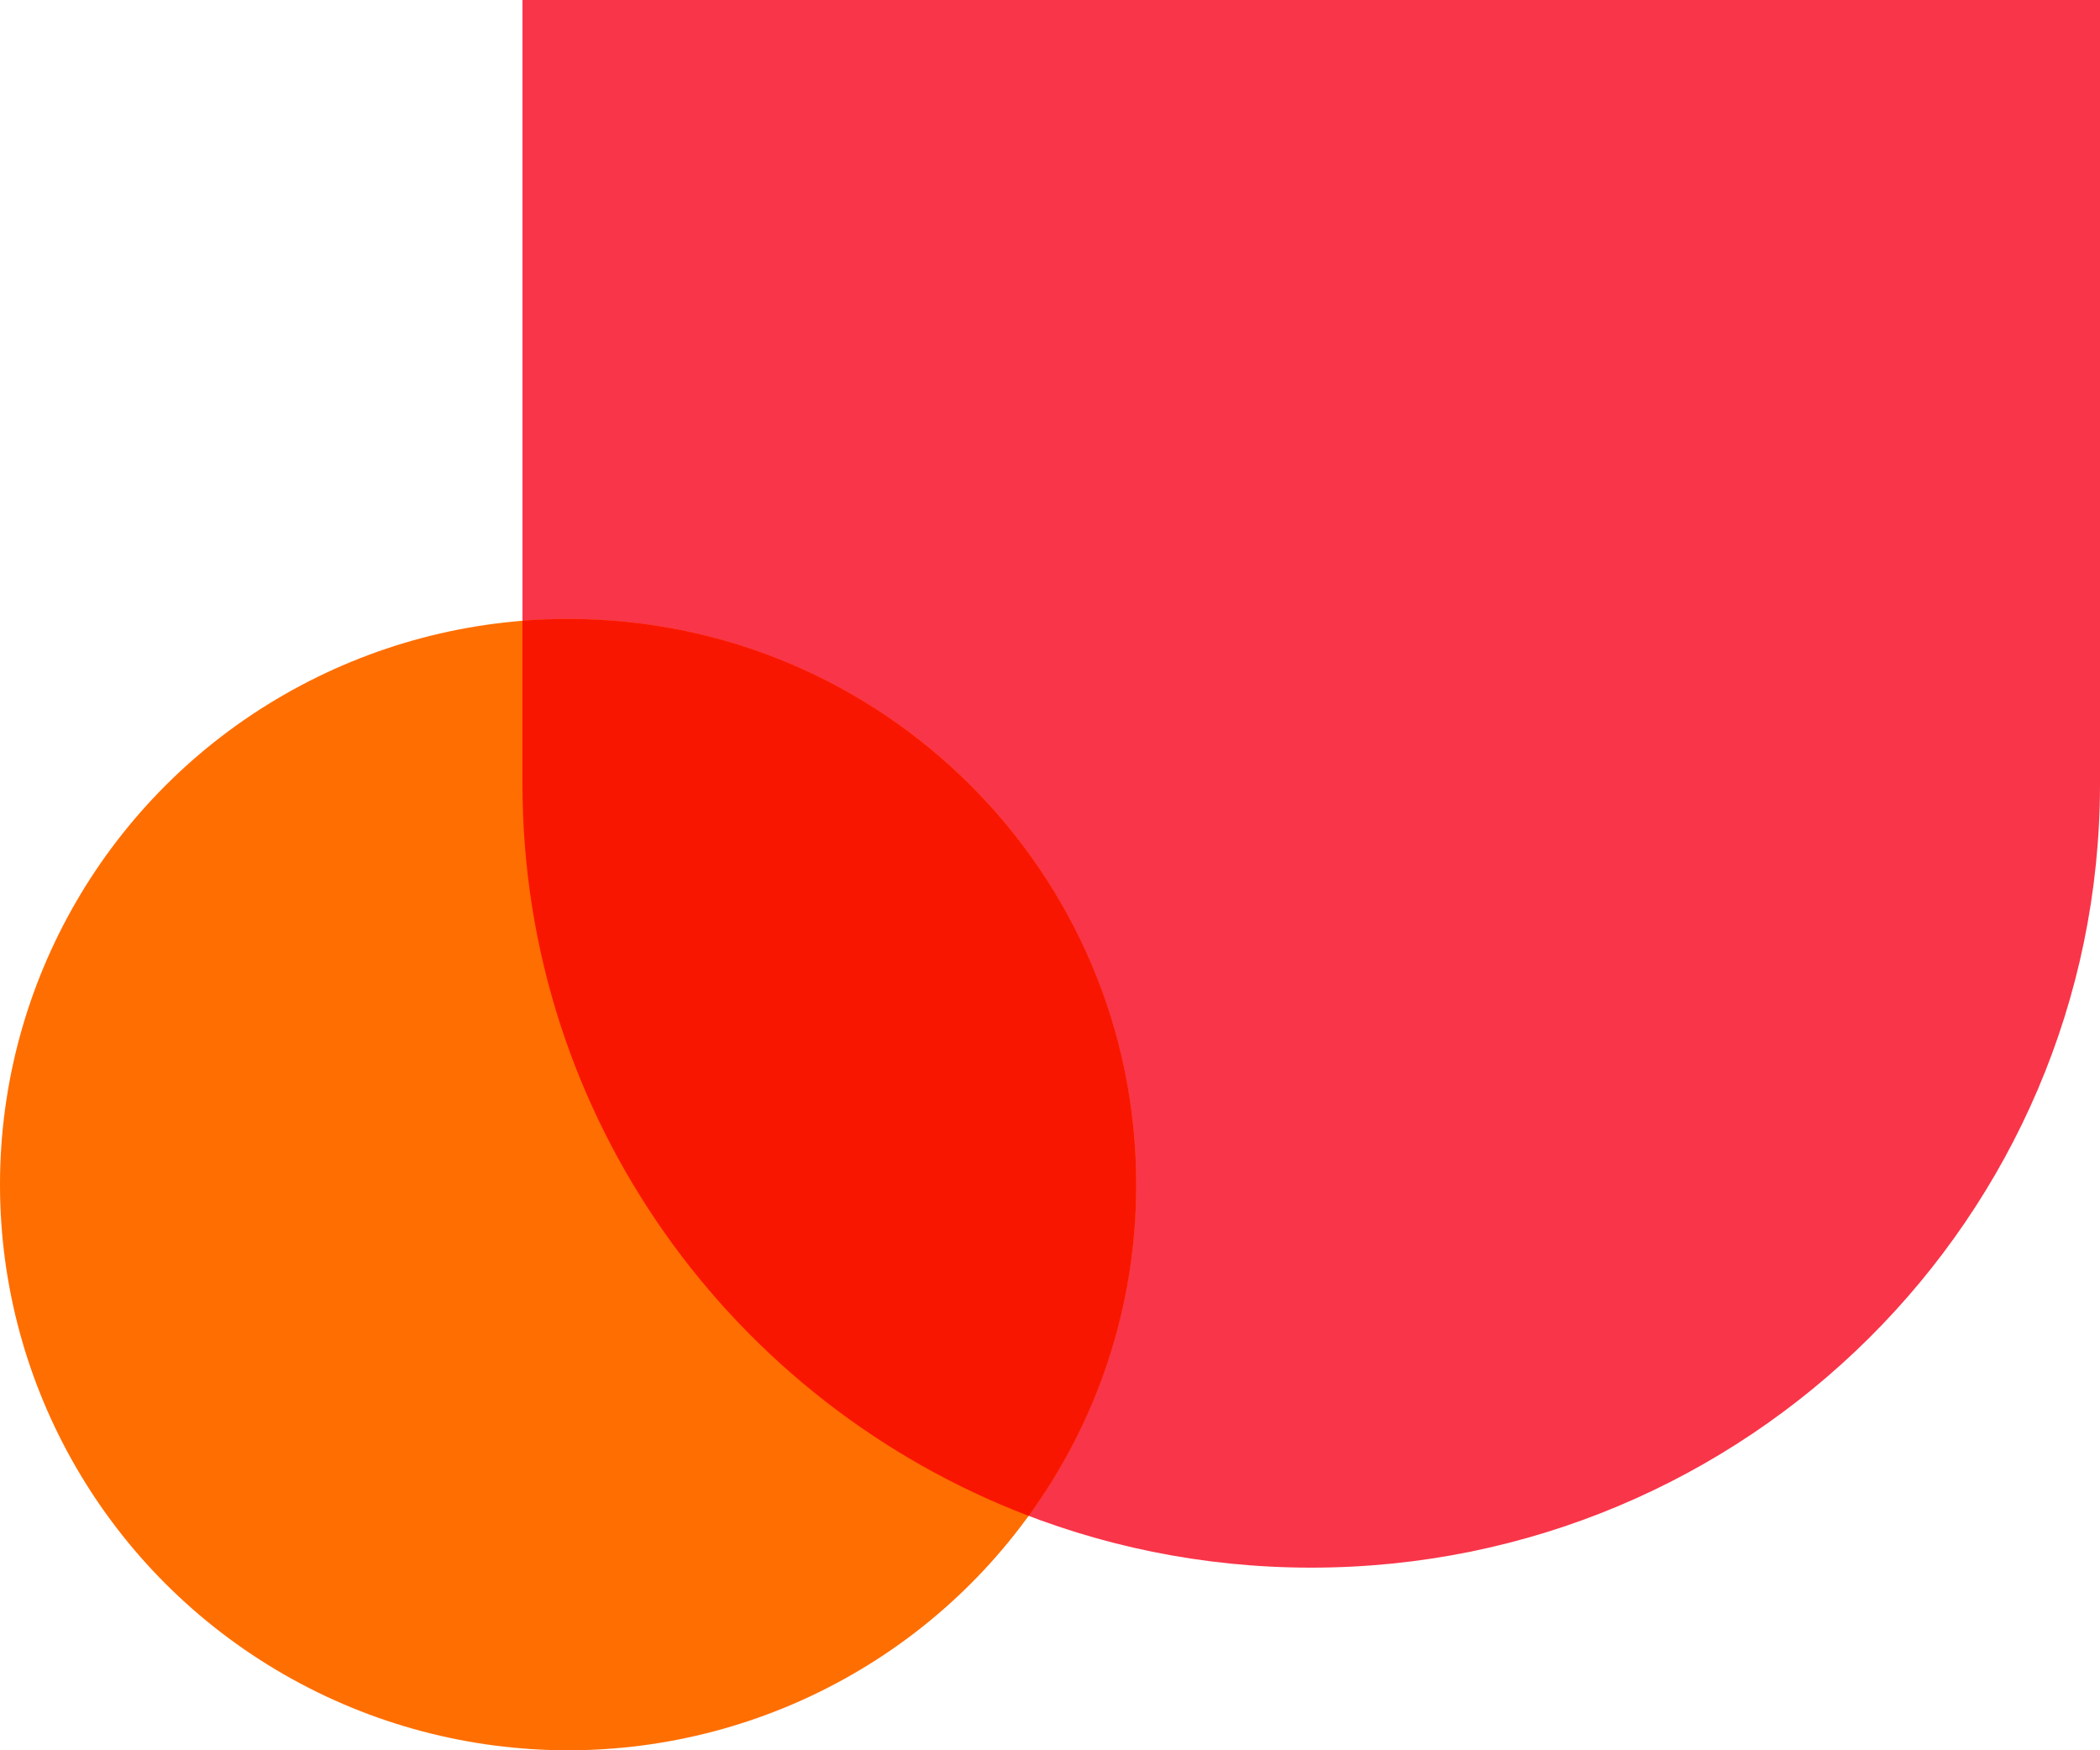
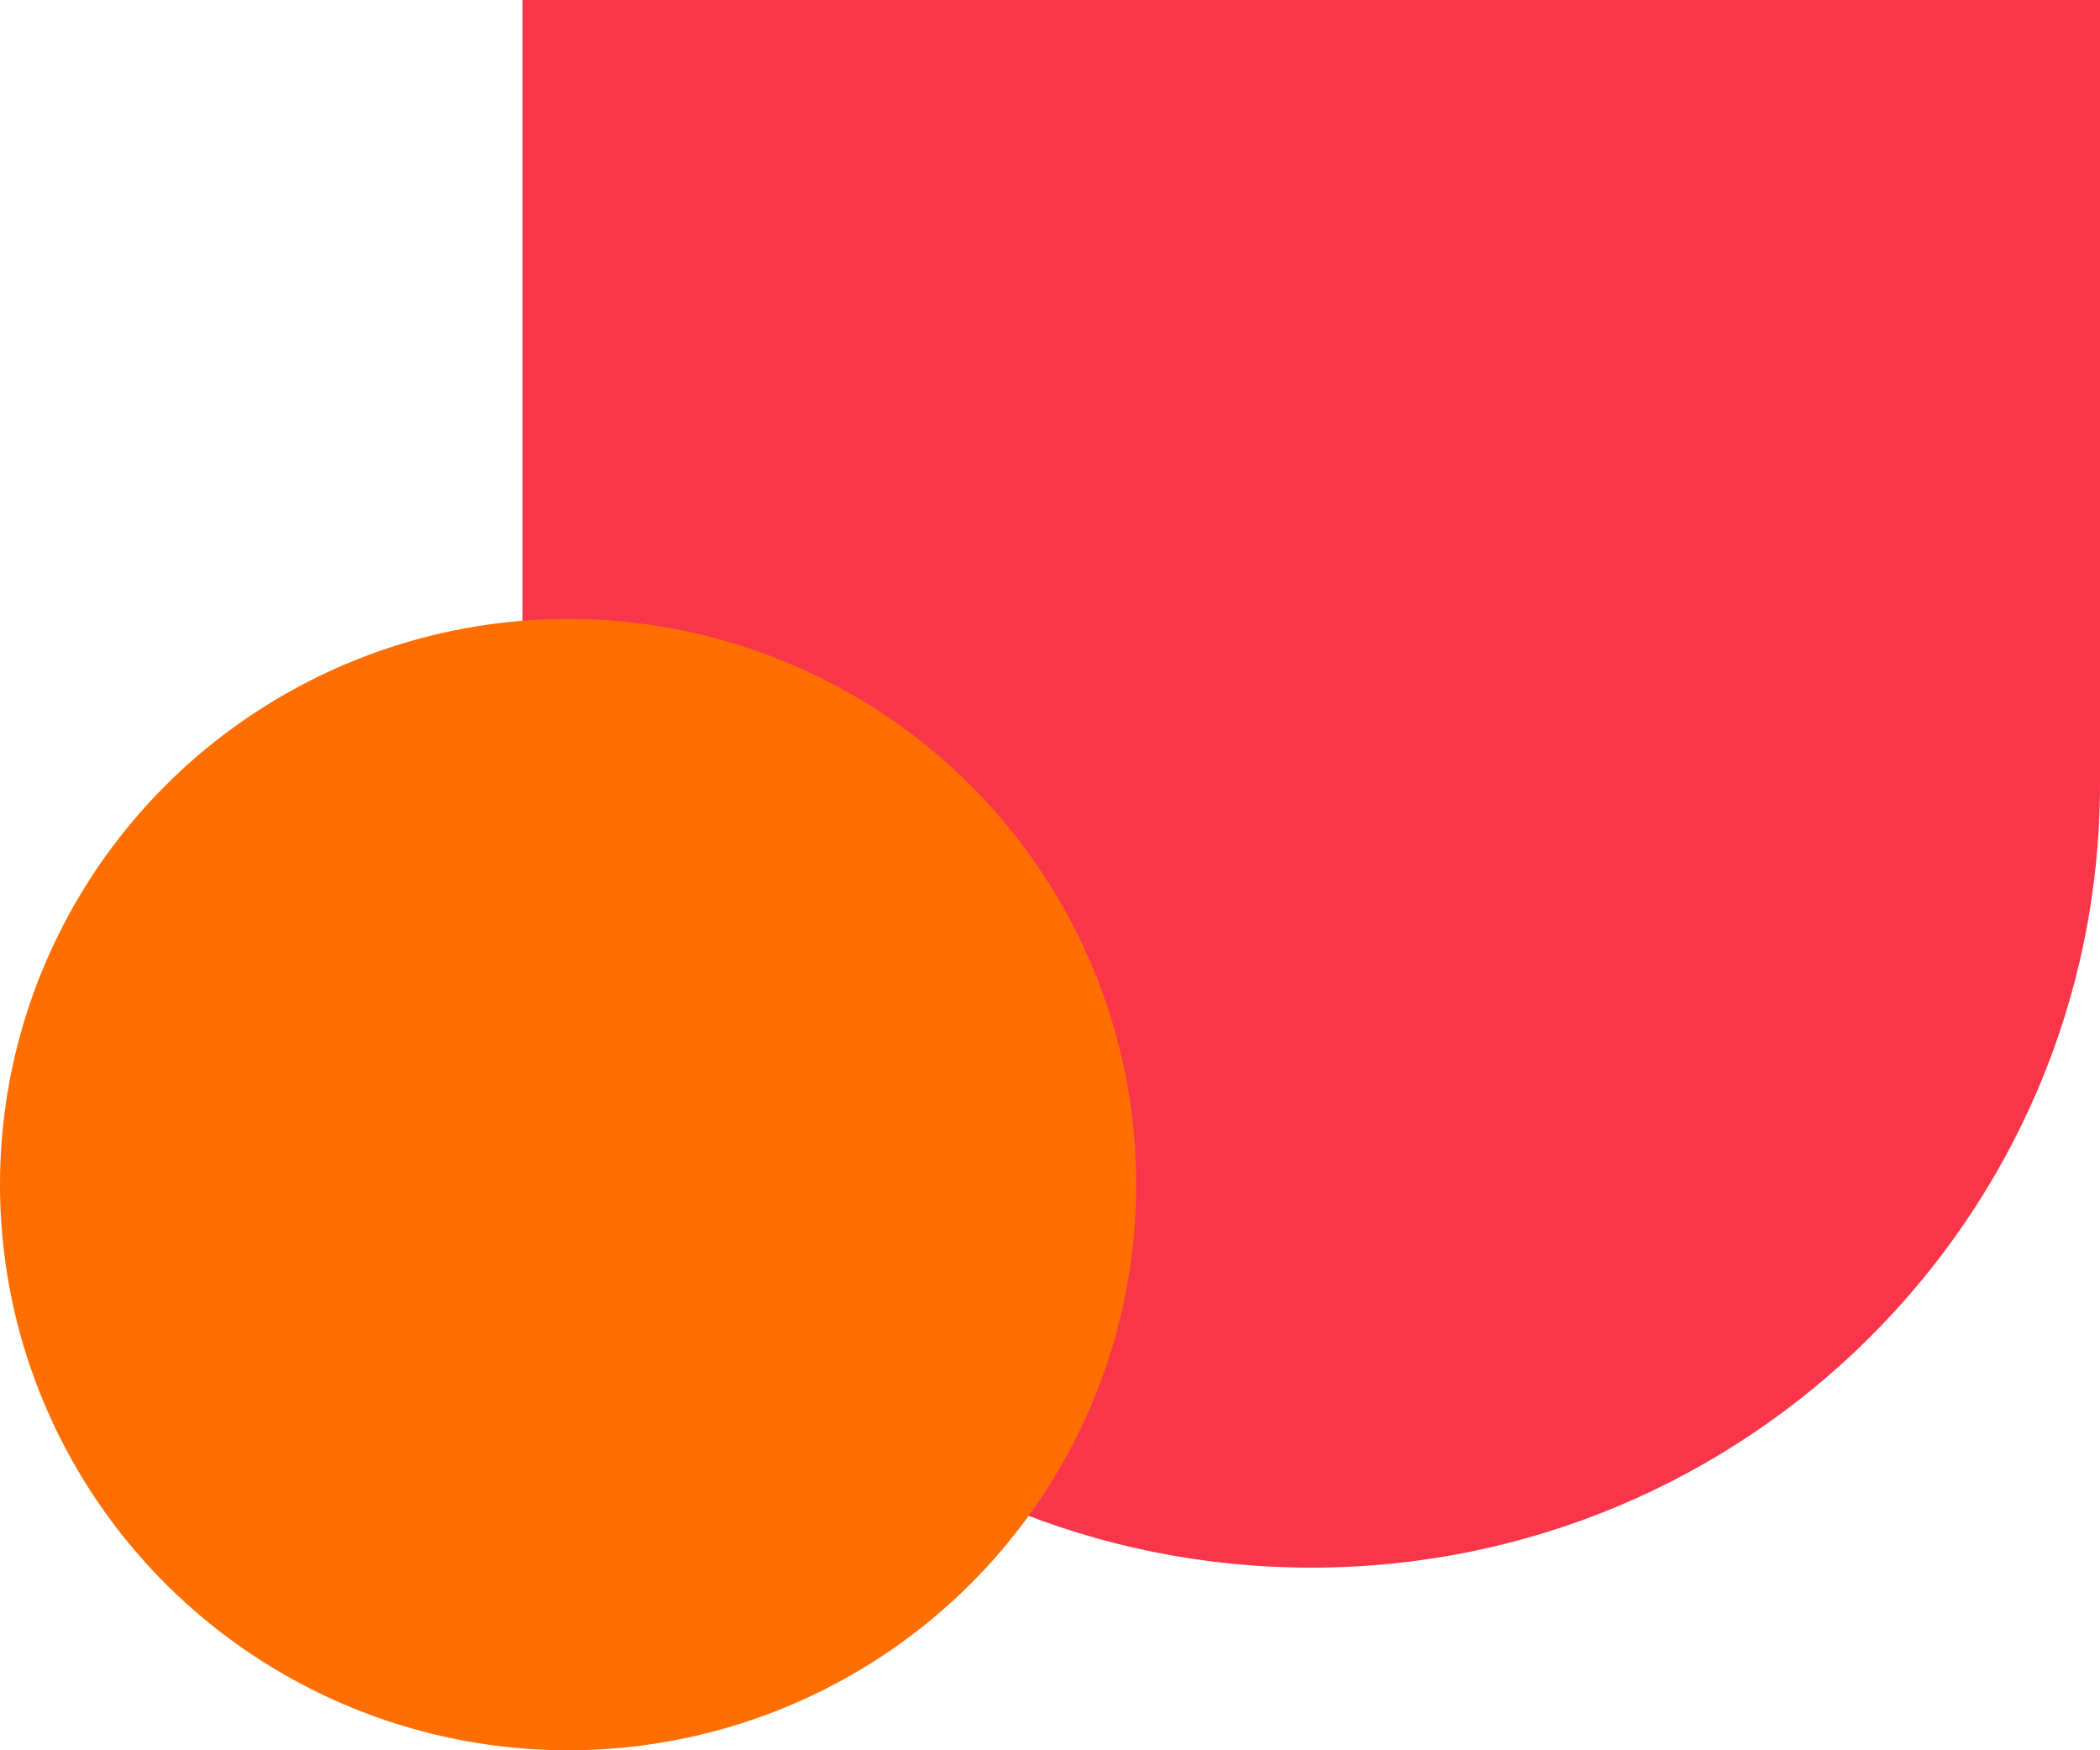
<svg xmlns="http://www.w3.org/2000/svg" width="414px" height="345px" viewBox="0 0 414 345" version="1.1">
  <title>typography hero shape</title>
  <g id="typography" stroke="none" stroke-width="1" fill="none" fill-rule="evenodd">
    <g id="ALB-typography" transform="translate(-986, -191)">
      <g id="typography-hero-shape" transform="translate(986, 191)">
        <path d="M258.5,309 C344.334,309.012 413.939,239.908 414,154.621 L414,0 L103,0 L103,154.621 C103.061,239.908 172.666,309.012 258.5,309 Z" id="Shield-2-Copy" fill="#F93549" transform="translate(258.5, 154.5) rotate(-360) translate(-258.5, -154.5) " />
        <ellipse id="Oval" fill="#FF6E00" cx="112" cy="233.5" rx="112" ry="111.5" />
-         <path d="M112,122 C173.856,122 224,171.92 224,233.5 C224,257.886 216.136,280.443 202.796,298.796 C144.466,276.557 103.047,220.403 103,154.621 L103,154.621 L102.999,122.355 C105.968,122.12 108.97,122 112,122 Z" id="Combined-Shape" fill="#F91600" />
      </g>
    </g>
  </g>
</svg>